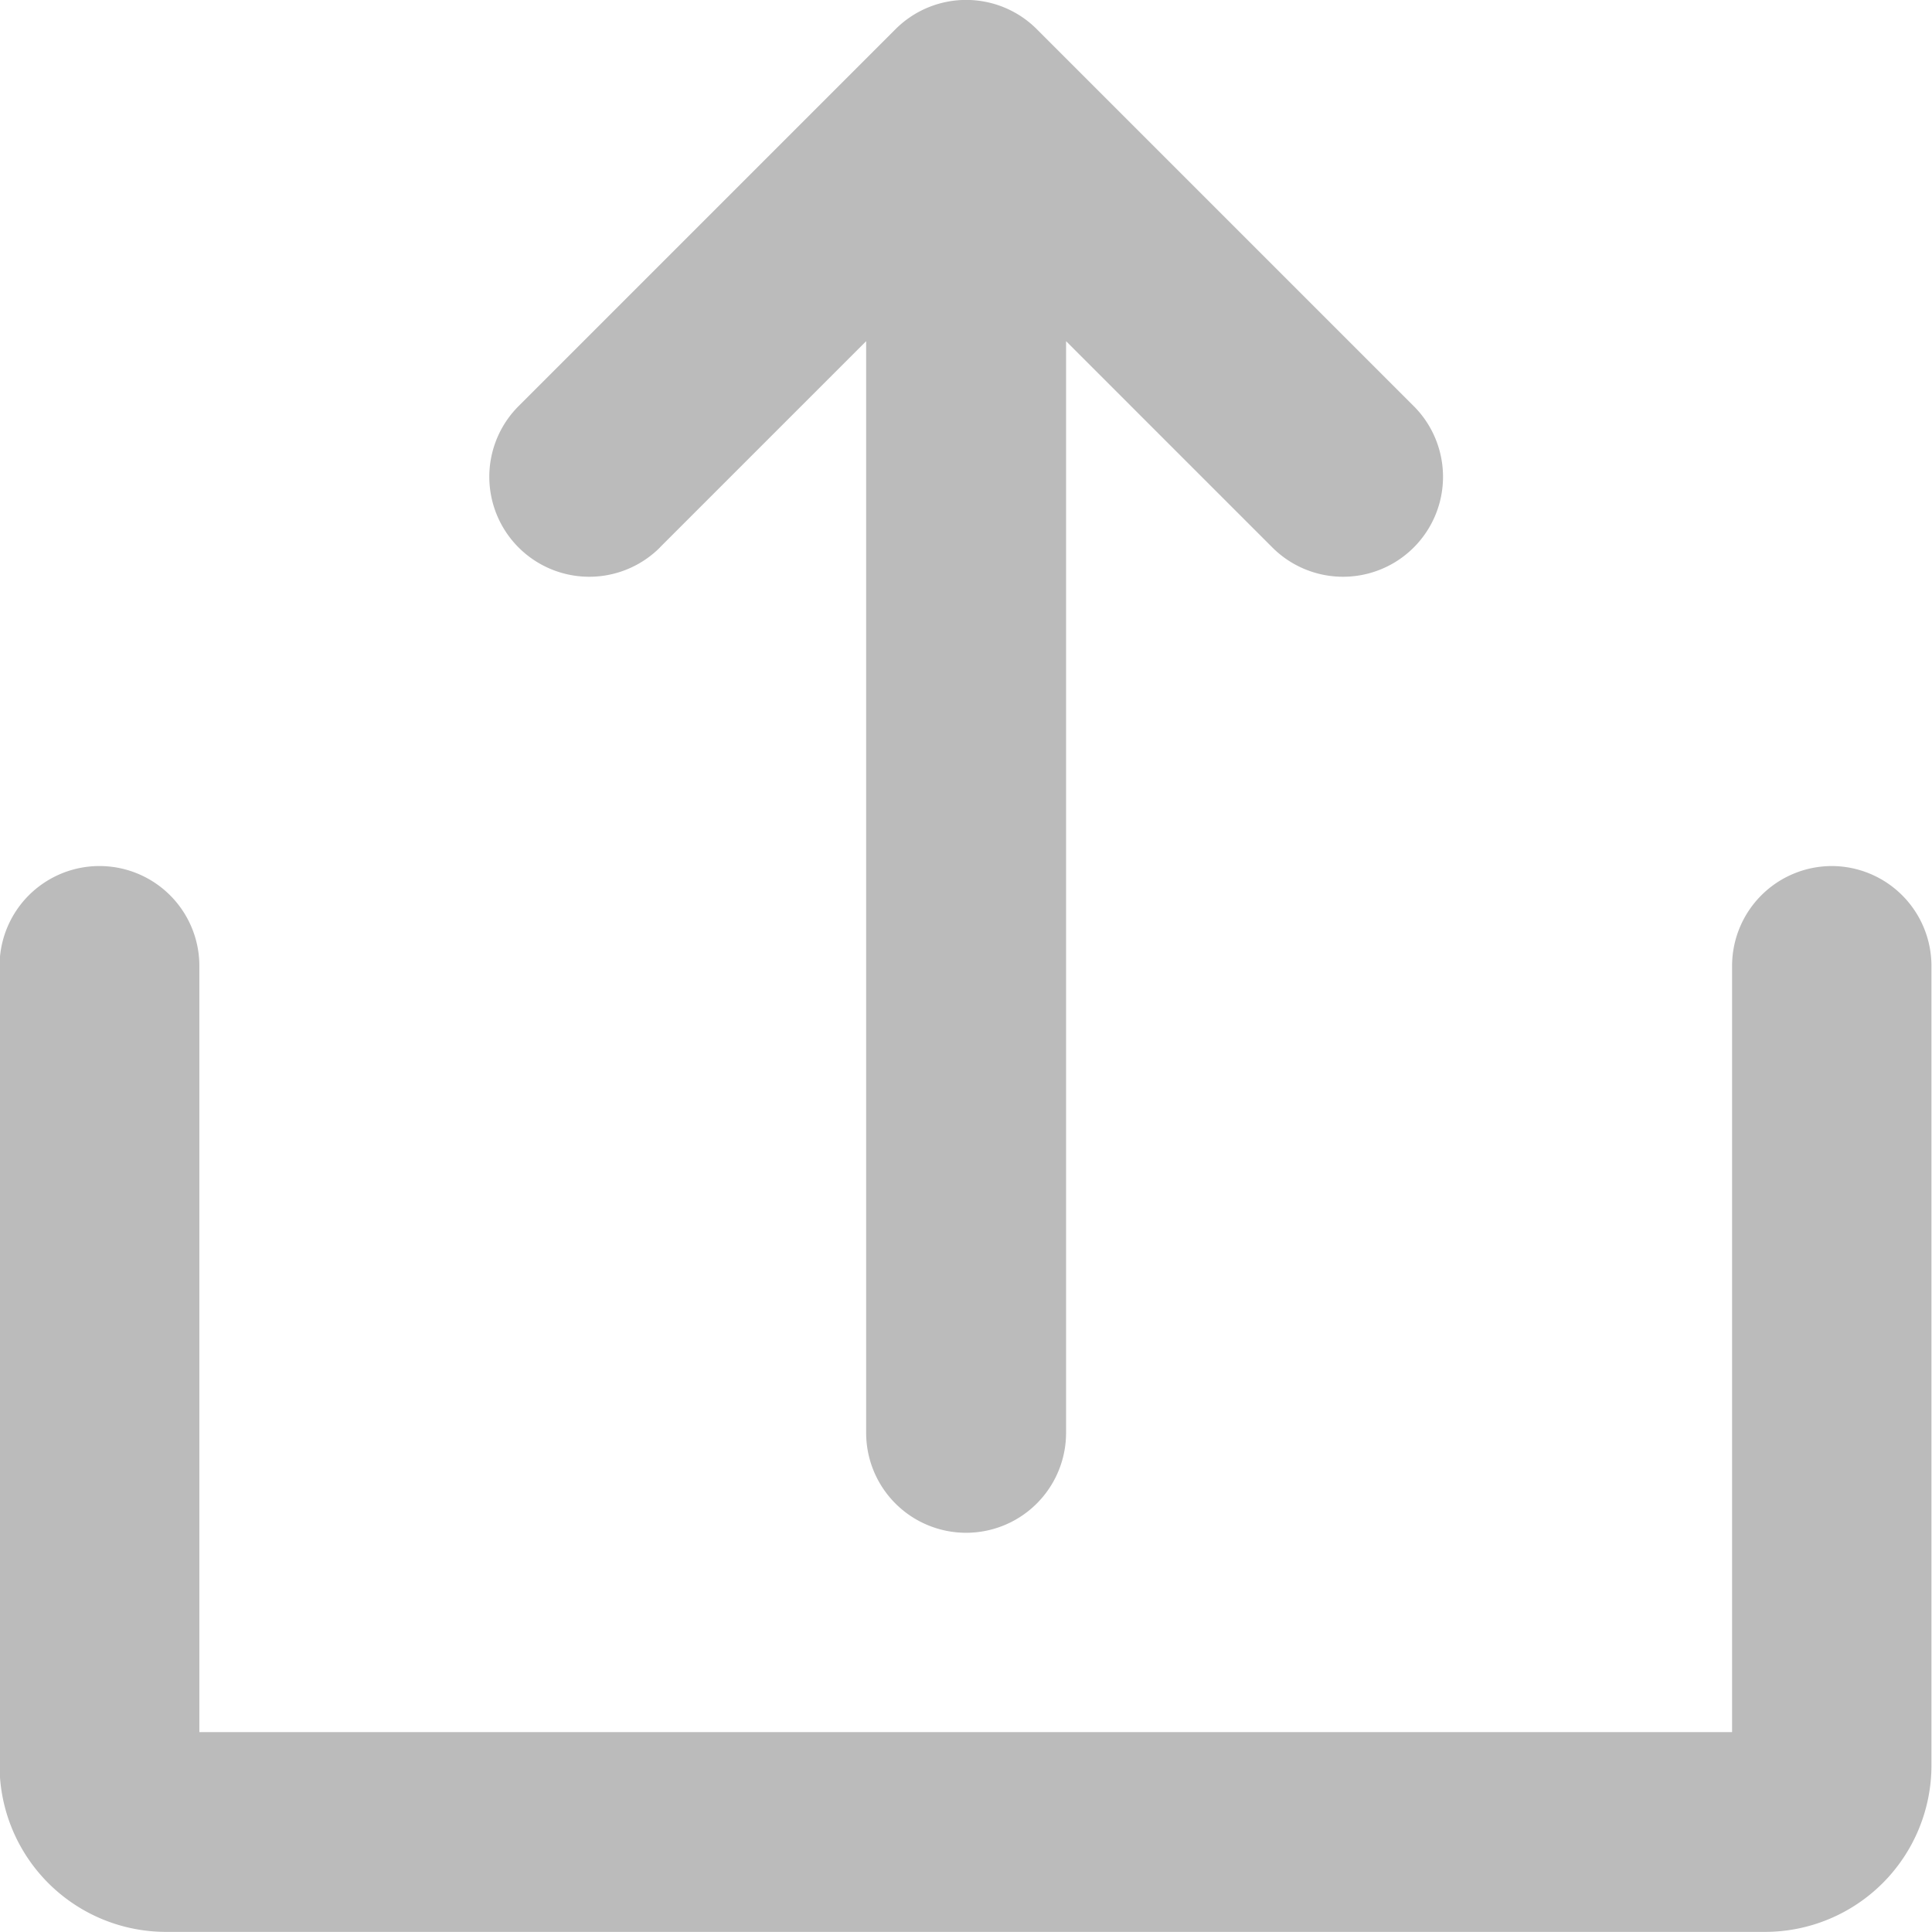
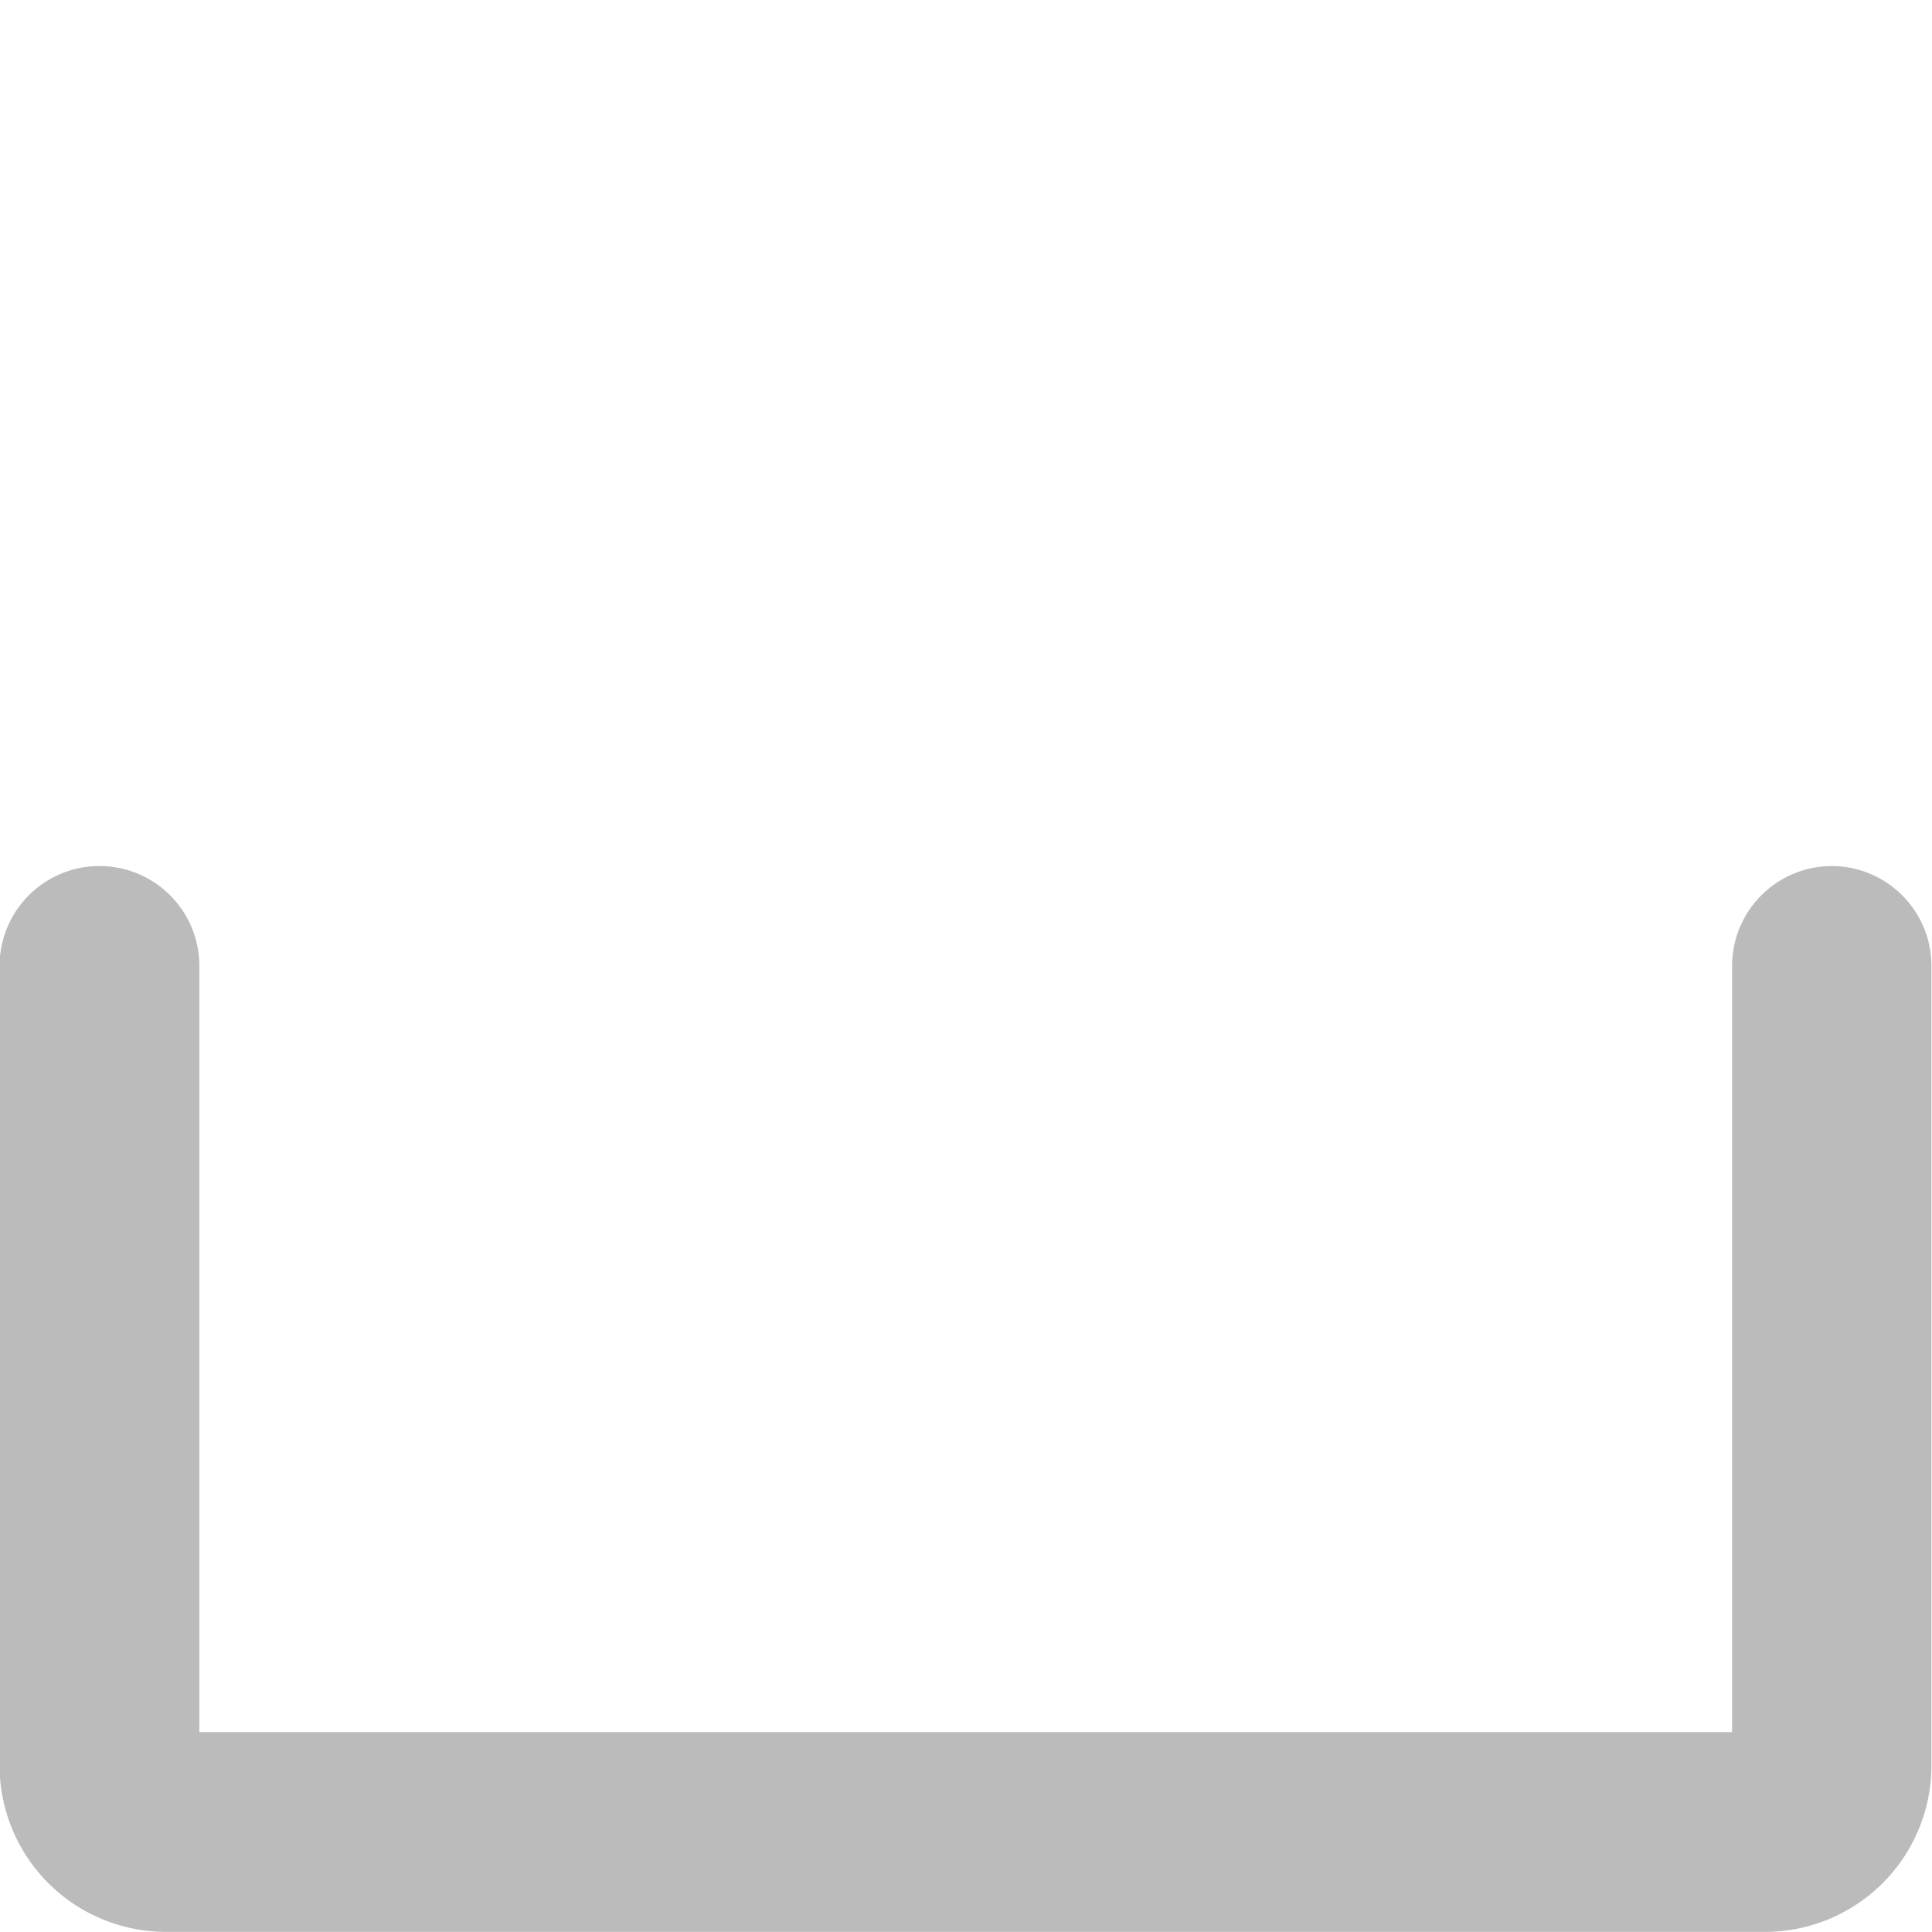
<svg xmlns="http://www.w3.org/2000/svg" width="17.521" height="17.521" viewBox="0 0 17.521 17.521">
  <g id="Group_56" data-name="Group 56" transform="translate(-24 -23.999)">
-     <path id="Path_42" data-name="Path 42" d="M143.038,28.964l1.871-1.871v9.9a.906.906,0,0,0,1.813,0v-9.9l1.871,1.871a.906.906,0,1,0,1.282-1.282l-3.418-3.418a.906.906,0,0,0-1.282,0l-3.418,3.418a.906.906,0,0,0,1.282,1.282Z" transform="translate(-113.054)" fill="#bbb" />
    <path id="Path_43" data-name="Path 43" d="M40.614,232a.906.906,0,0,0-.906.906v6.948h-13.9v-6.948a.906.906,0,1,0-1.812,0v7.25a1.51,1.51,0,0,0,1.51,1.51h14.5a1.51,1.51,0,0,0,1.51-1.51v-7.25A.906.906,0,0,0,40.614,232Z" transform="translate(0 -200.147)" fill="#bbb" />
  </g>
</svg>